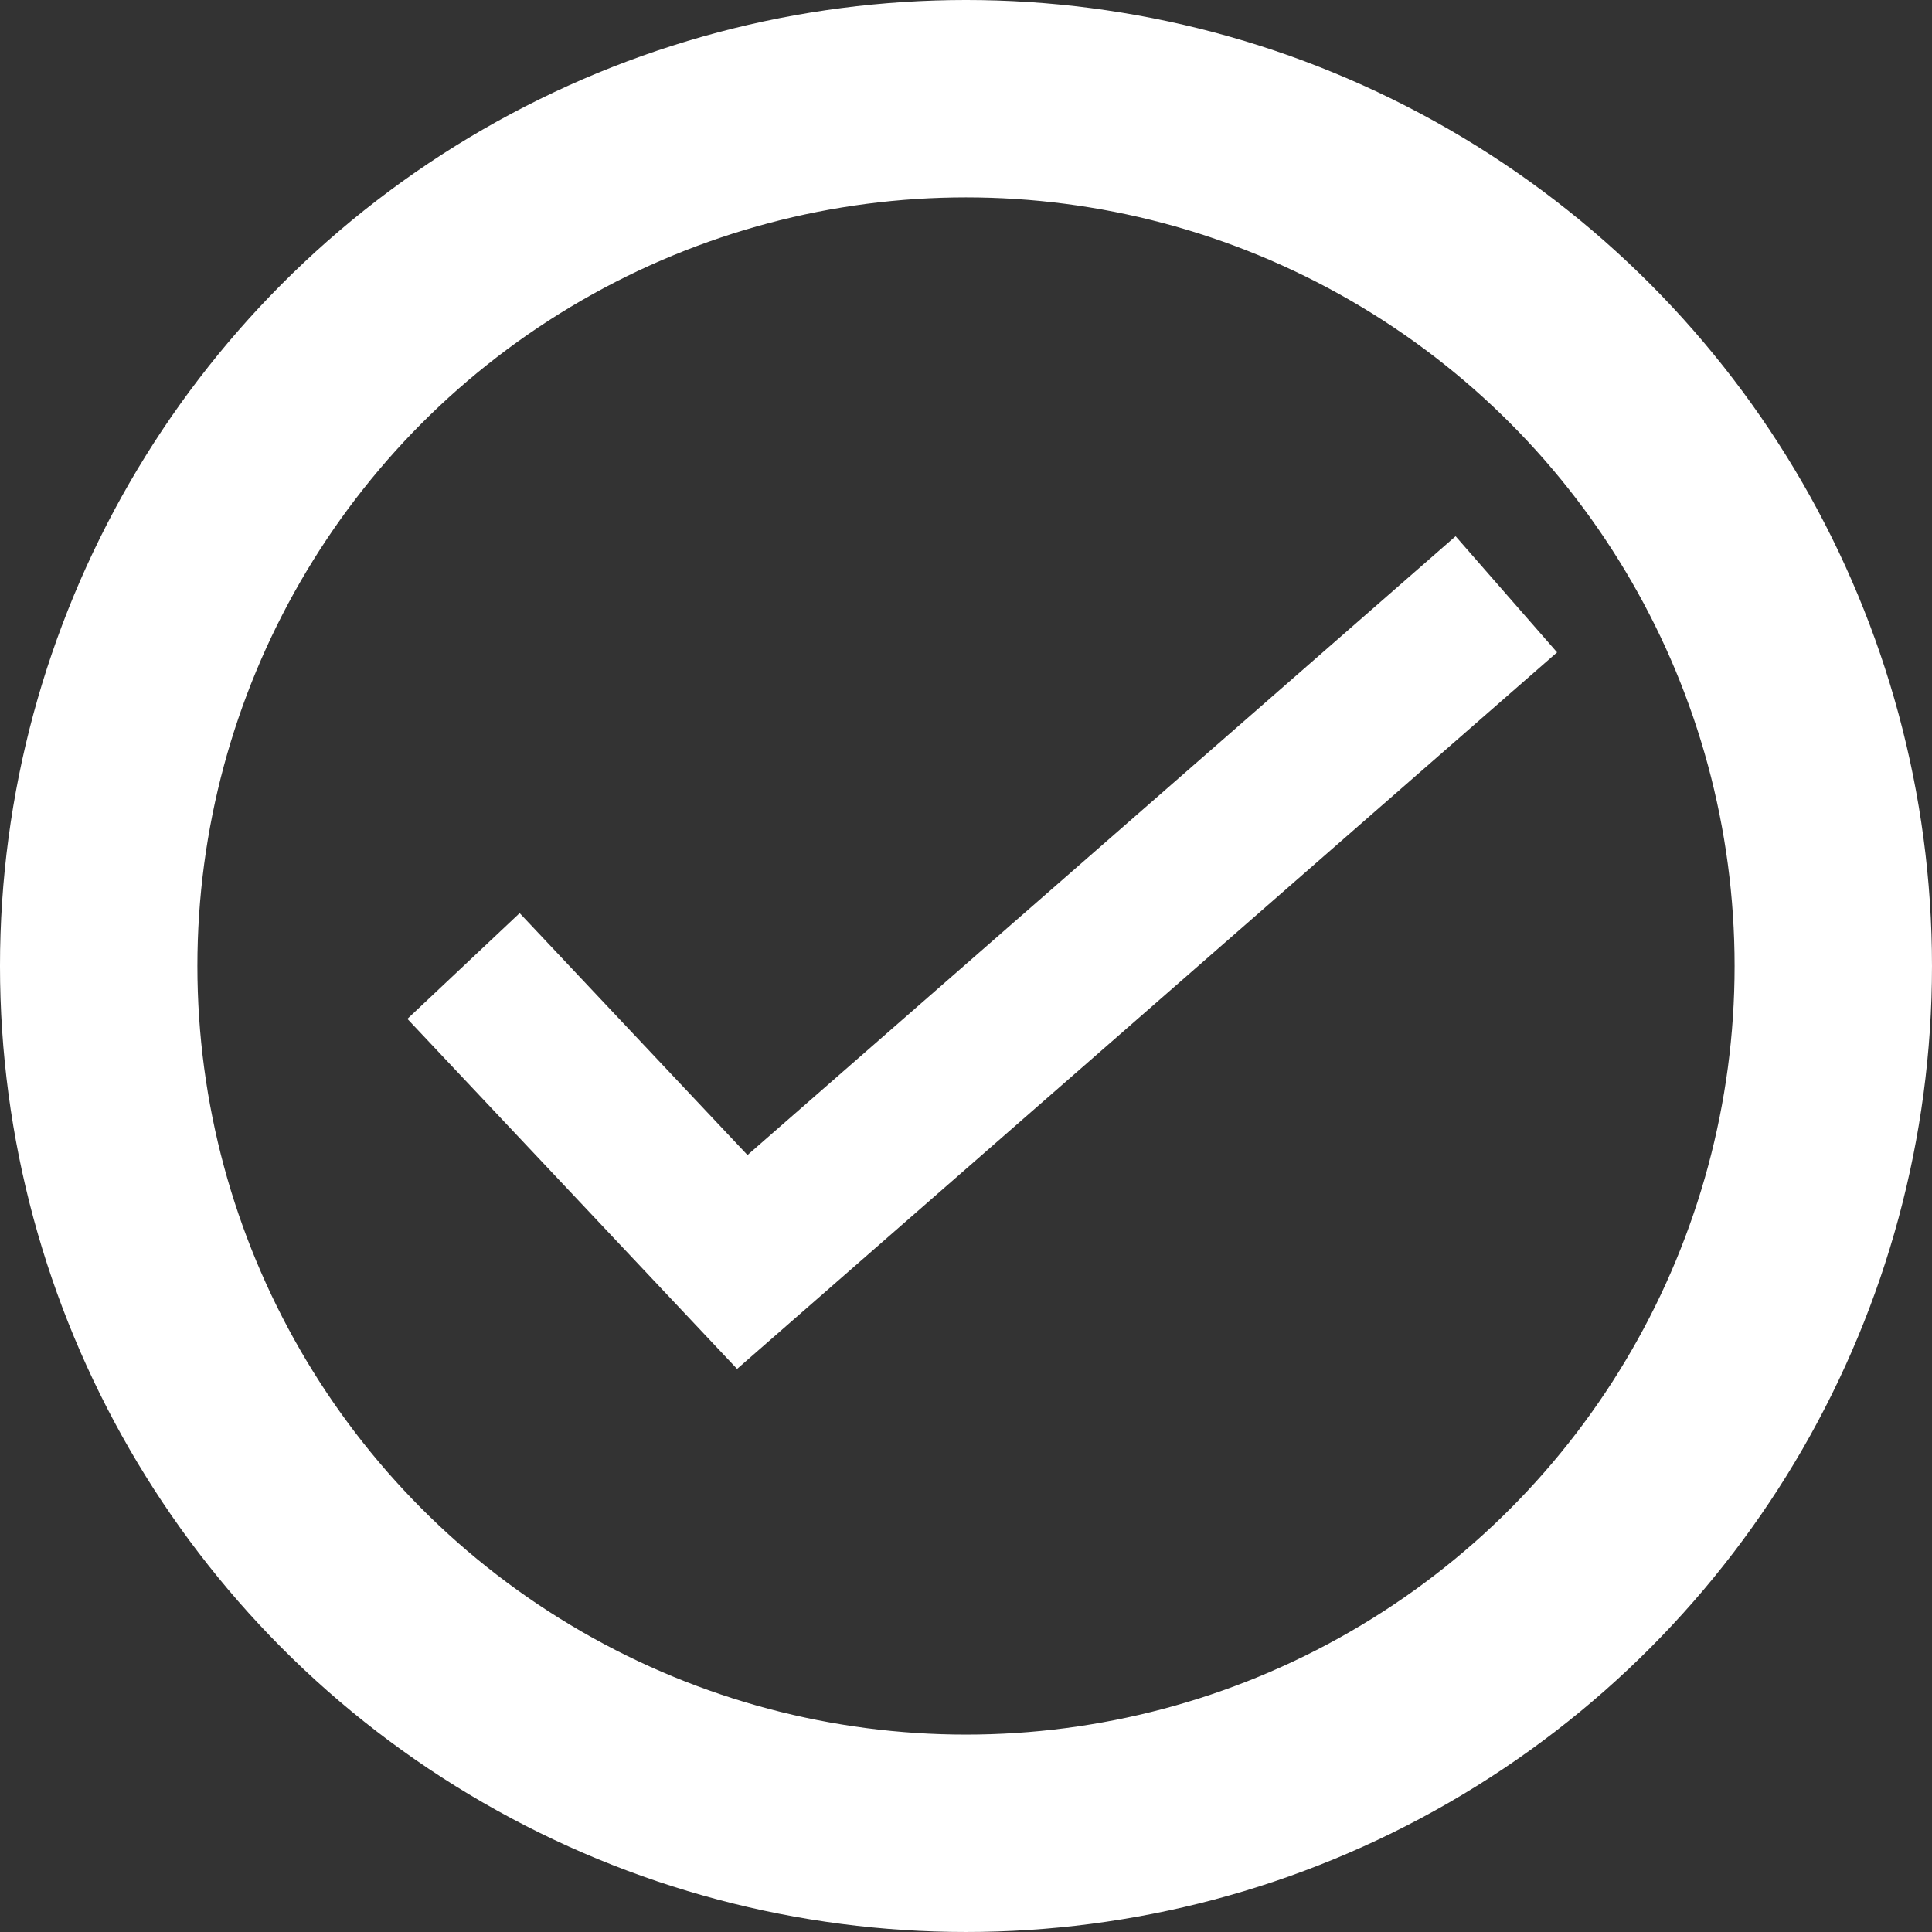
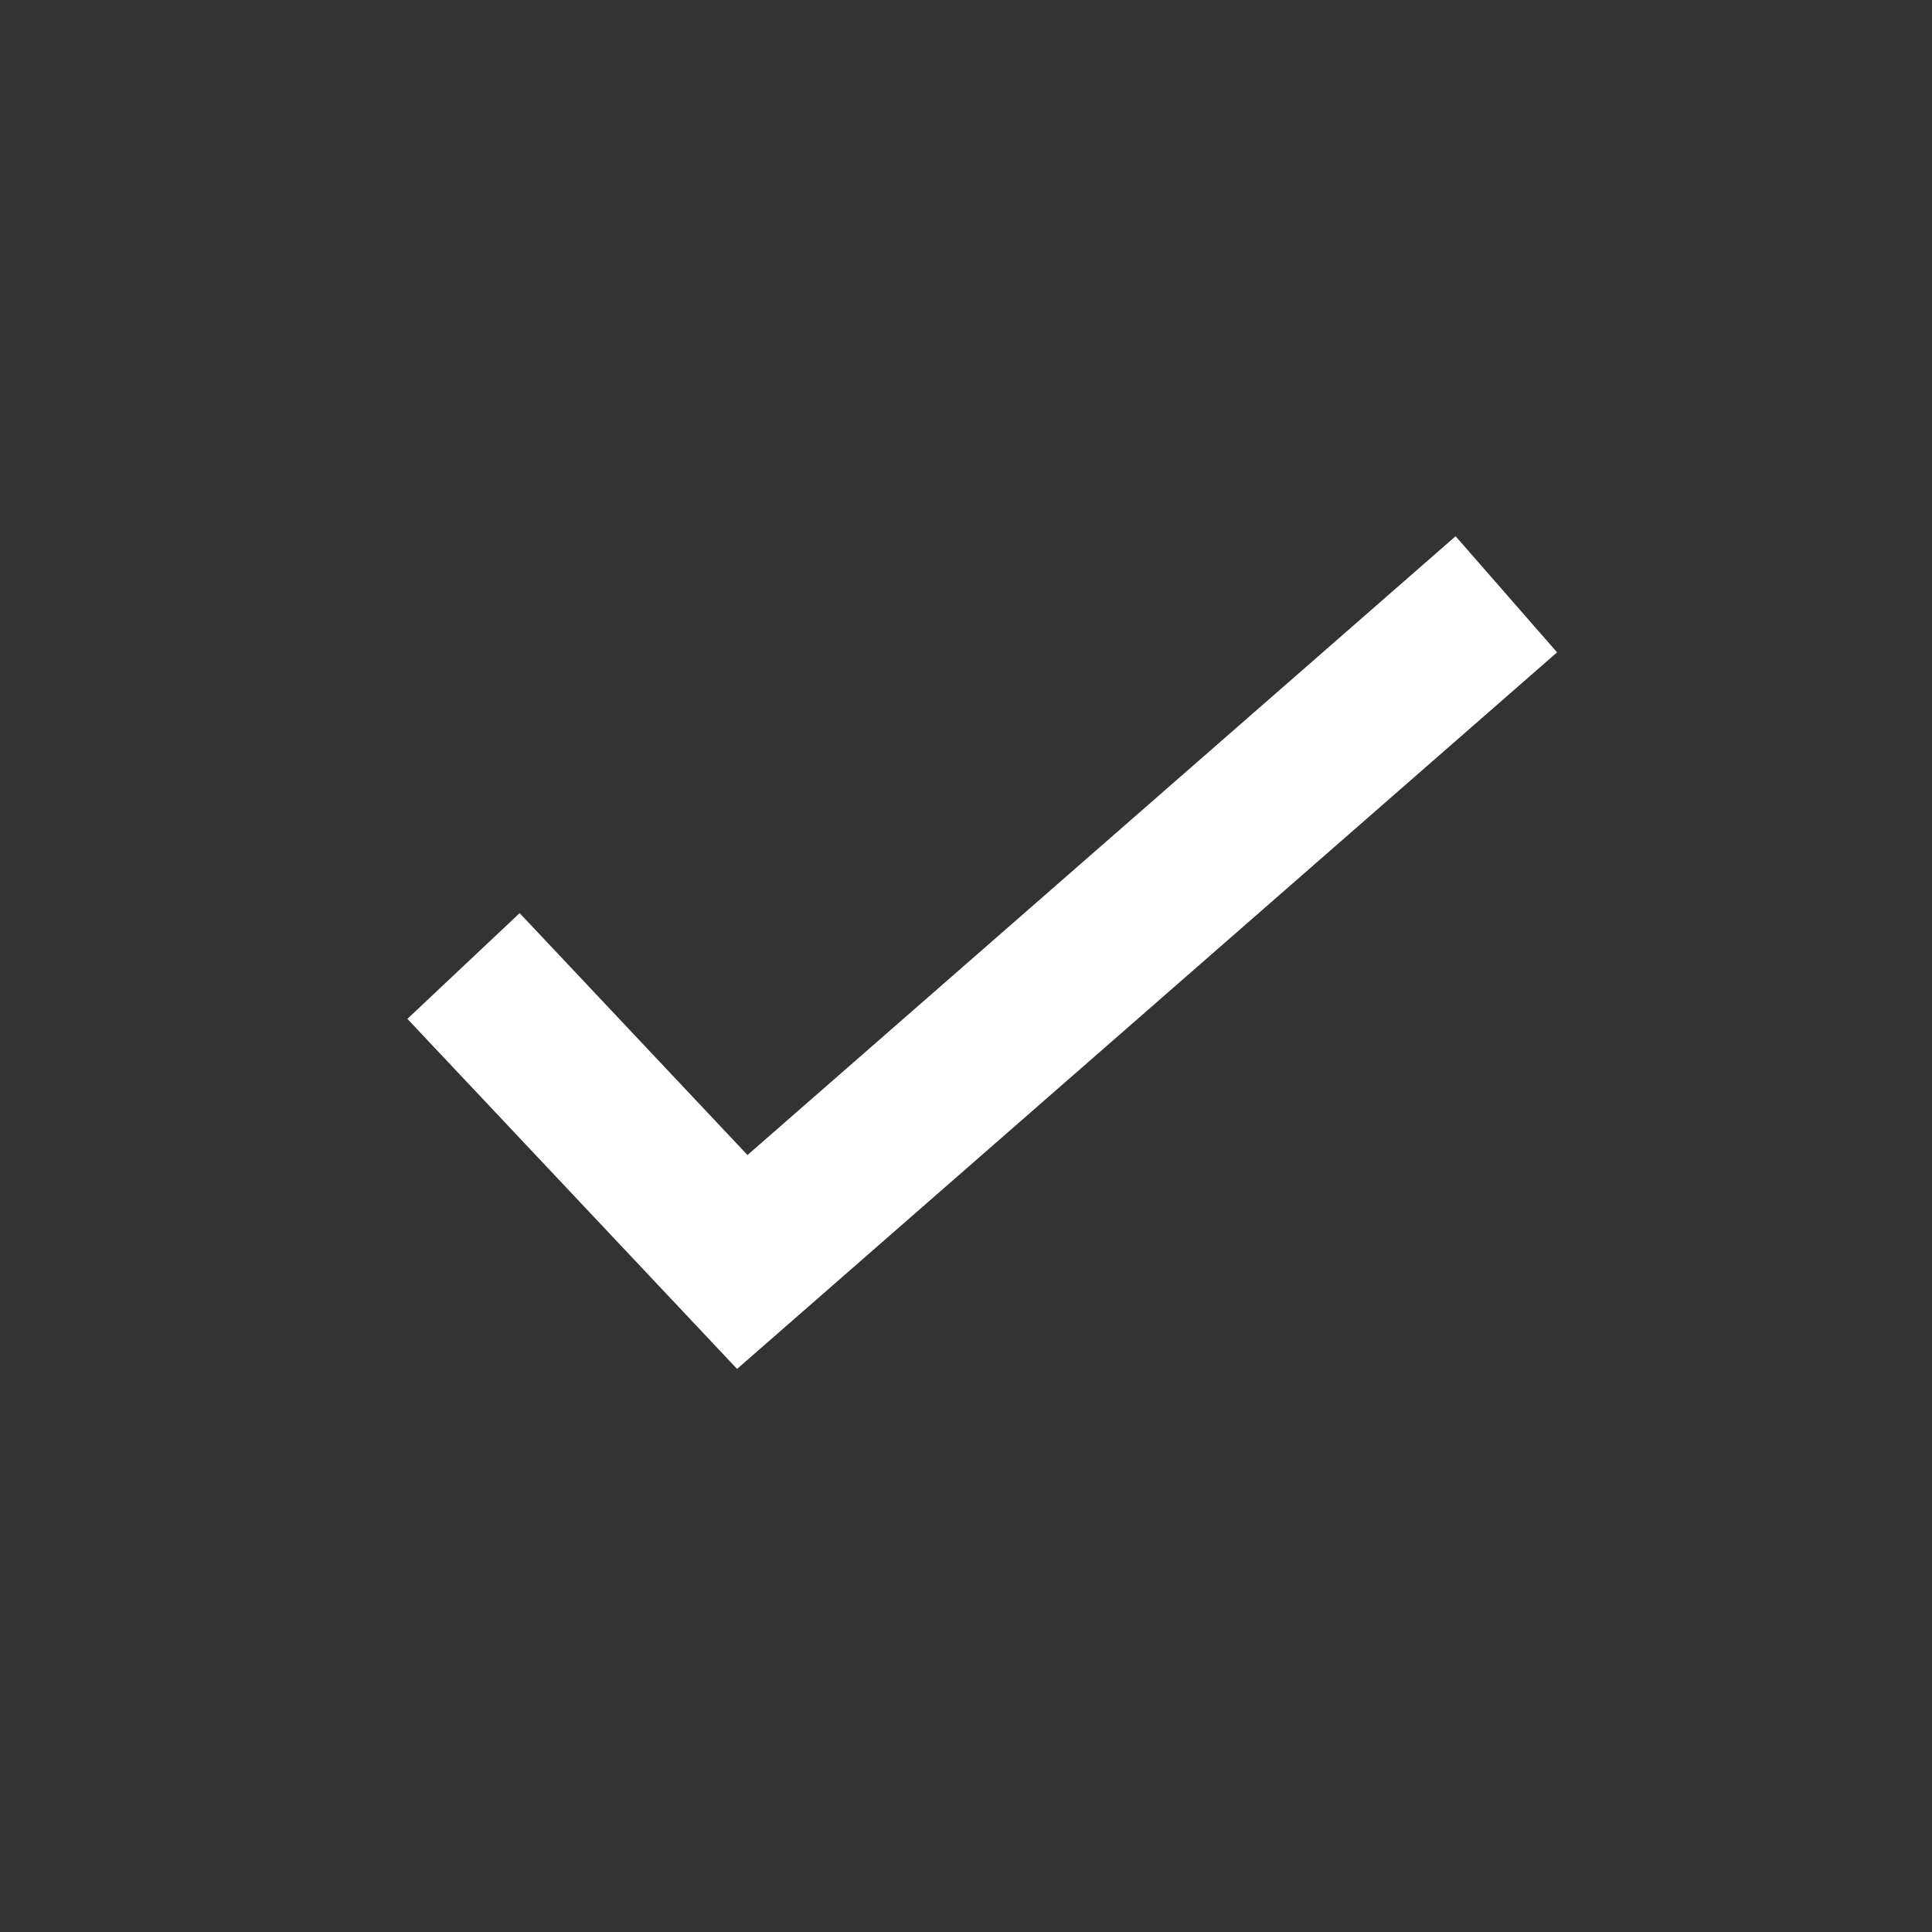
<svg xmlns="http://www.w3.org/2000/svg" xmlns:ns1="http://sodipodi.sourceforge.net/DTD/sodipodi-0.dtd" xmlns:ns2="http://www.inkscape.org/namespaces/inkscape" width="165.729mm" height="165.729mm" viewBox="0 0 165.729 165.729" version="1.1" id="svg1" ns1:docname="tag-core-verified.svg" ns2:version="1.4.1 (93de688d07, 2025-03-30)">
  <rect x="0" y="0" width="165.729" height="165.729" fill="#333333" stroke="none" />
  <ns1:namedview id="namedview1" pagecolor="#505050" bordercolor="#ffffff" borderopacity="1" ns2:showpageshadow="0" ns2:pageopacity="0" ns2:pagecheckerboard="1" ns2:deskcolor="#505050" ns2:document-units="mm" ns2:zoom="0.89619809" ns2:cx="255.52386" ns2:cy="182.99526" ns2:window-width="2560" ns2:window-height="1440" ns2:window-x="0" ns2:window-y="0" ns2:window-maximized="0" ns2:current-layer="layer1" />
  <defs id="defs1" />
  <g ns2:label="Layer 1" ns2:groupmode="layer" id="layer1" transform="translate(-25.485,-33.456)">
-     <circle style="fill:none;fill-rule:evenodd;stroke:#ffffff;stroke-width:16.933;stroke-linecap:round;stroke-linejoin:round;stroke-miterlimit:4.7;stroke-dasharray:none;stroke-opacity:1" id="path3" cx="108.349" cy="116.32" r="74.398" />
    <path style="fill:none;stroke:#ffffff;stroke-width:13.229;stroke-linecap:butt;stroke-linejoin:miter;stroke-dasharray:none;stroke-opacity:1" d="M 65.246,116.32 89.159,141.71 154.7,84.435" id="path4" />
  </g>
</svg>